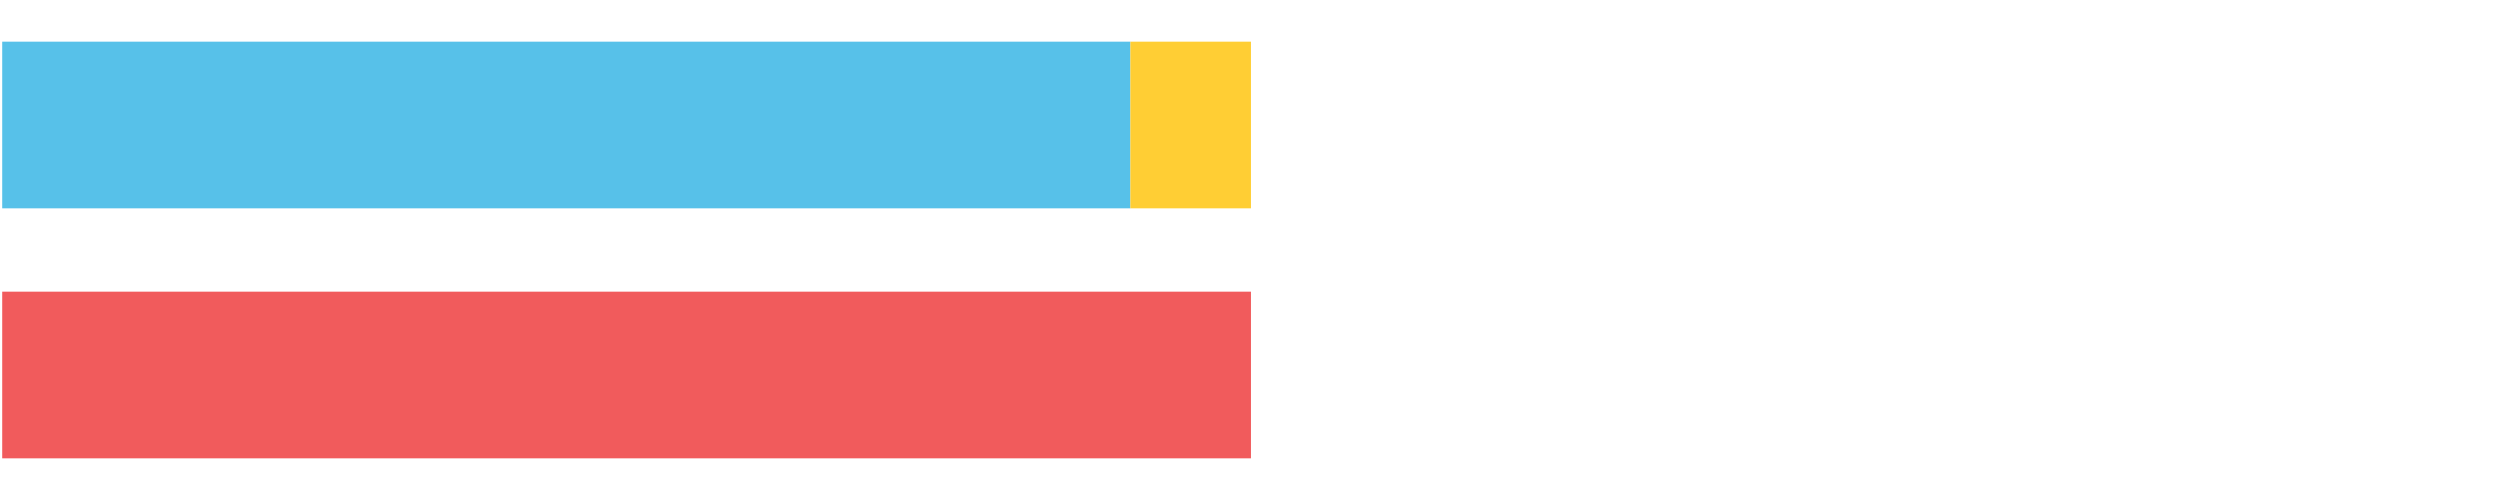
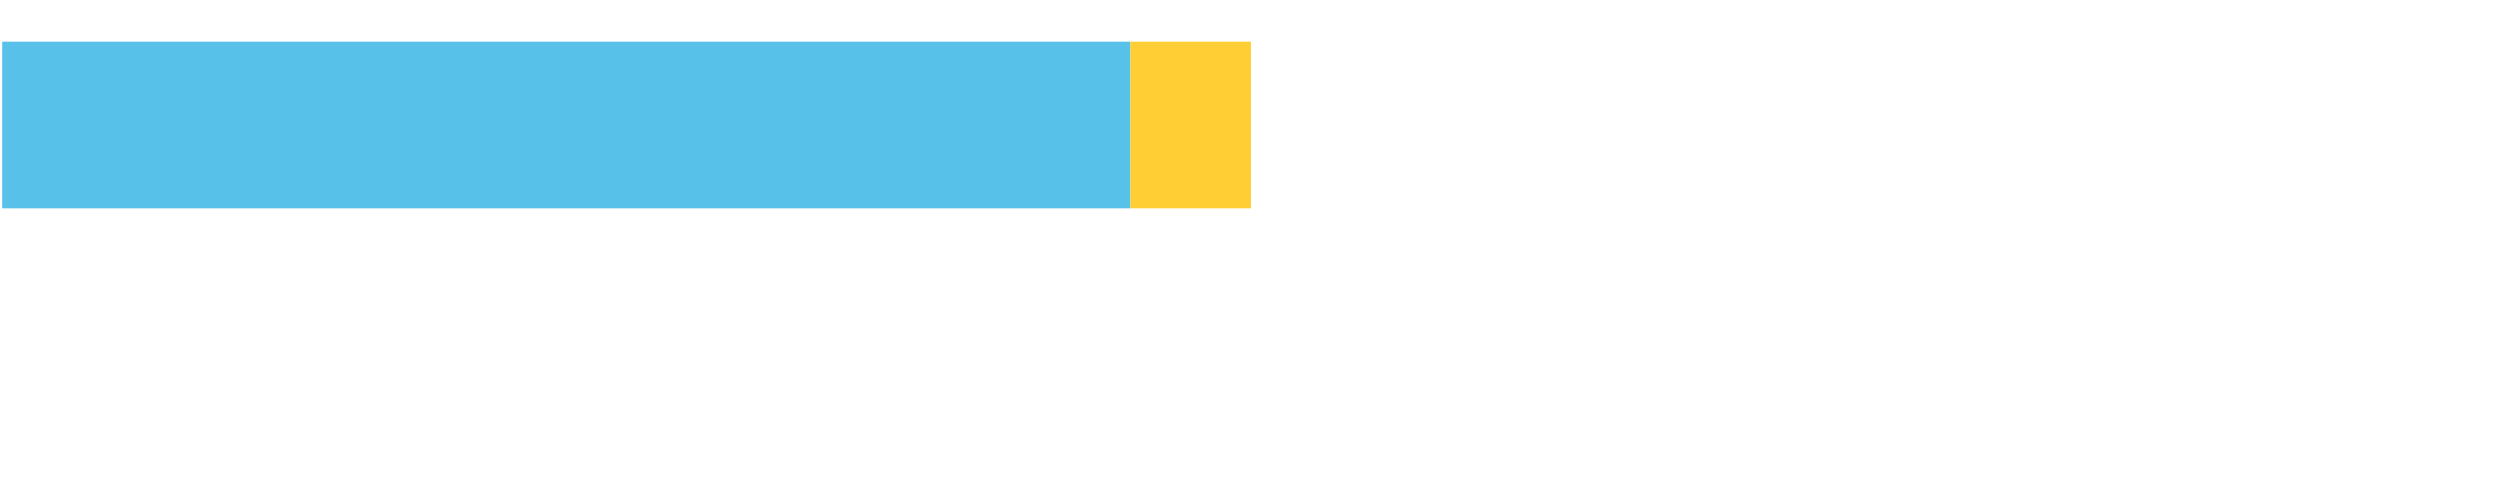
<svg xmlns="http://www.w3.org/2000/svg" width="1080pt" height="216pt" viewBox="0 0 1080 216" version="1.1">
  <g>
    <path style="stroke:none;fill-rule:nonzero;fill:#57C1E9;fill-opacity:1;" d="M 0.953 18 L 0.953 90 L 488.323 90 L 488.323 18 Z M 0.953 18" />
    <path style="stroke:none;fill-rule:nonzero;fill:#FFCE34;fill-opacity:1;" d="M 488.323 18 L 488.323 90 L 540.415 90 L 540.415 18 Z M 488.323 18" />
-     <path style="stroke:none;fill-rule:nonzero;fill:#F15B5C;fill-opacity:1;" d="M 0.953 126 L 0.953 198 L 540.415 198 L 540.415 126 Z M 0.953 126" />
  </g>
</svg>